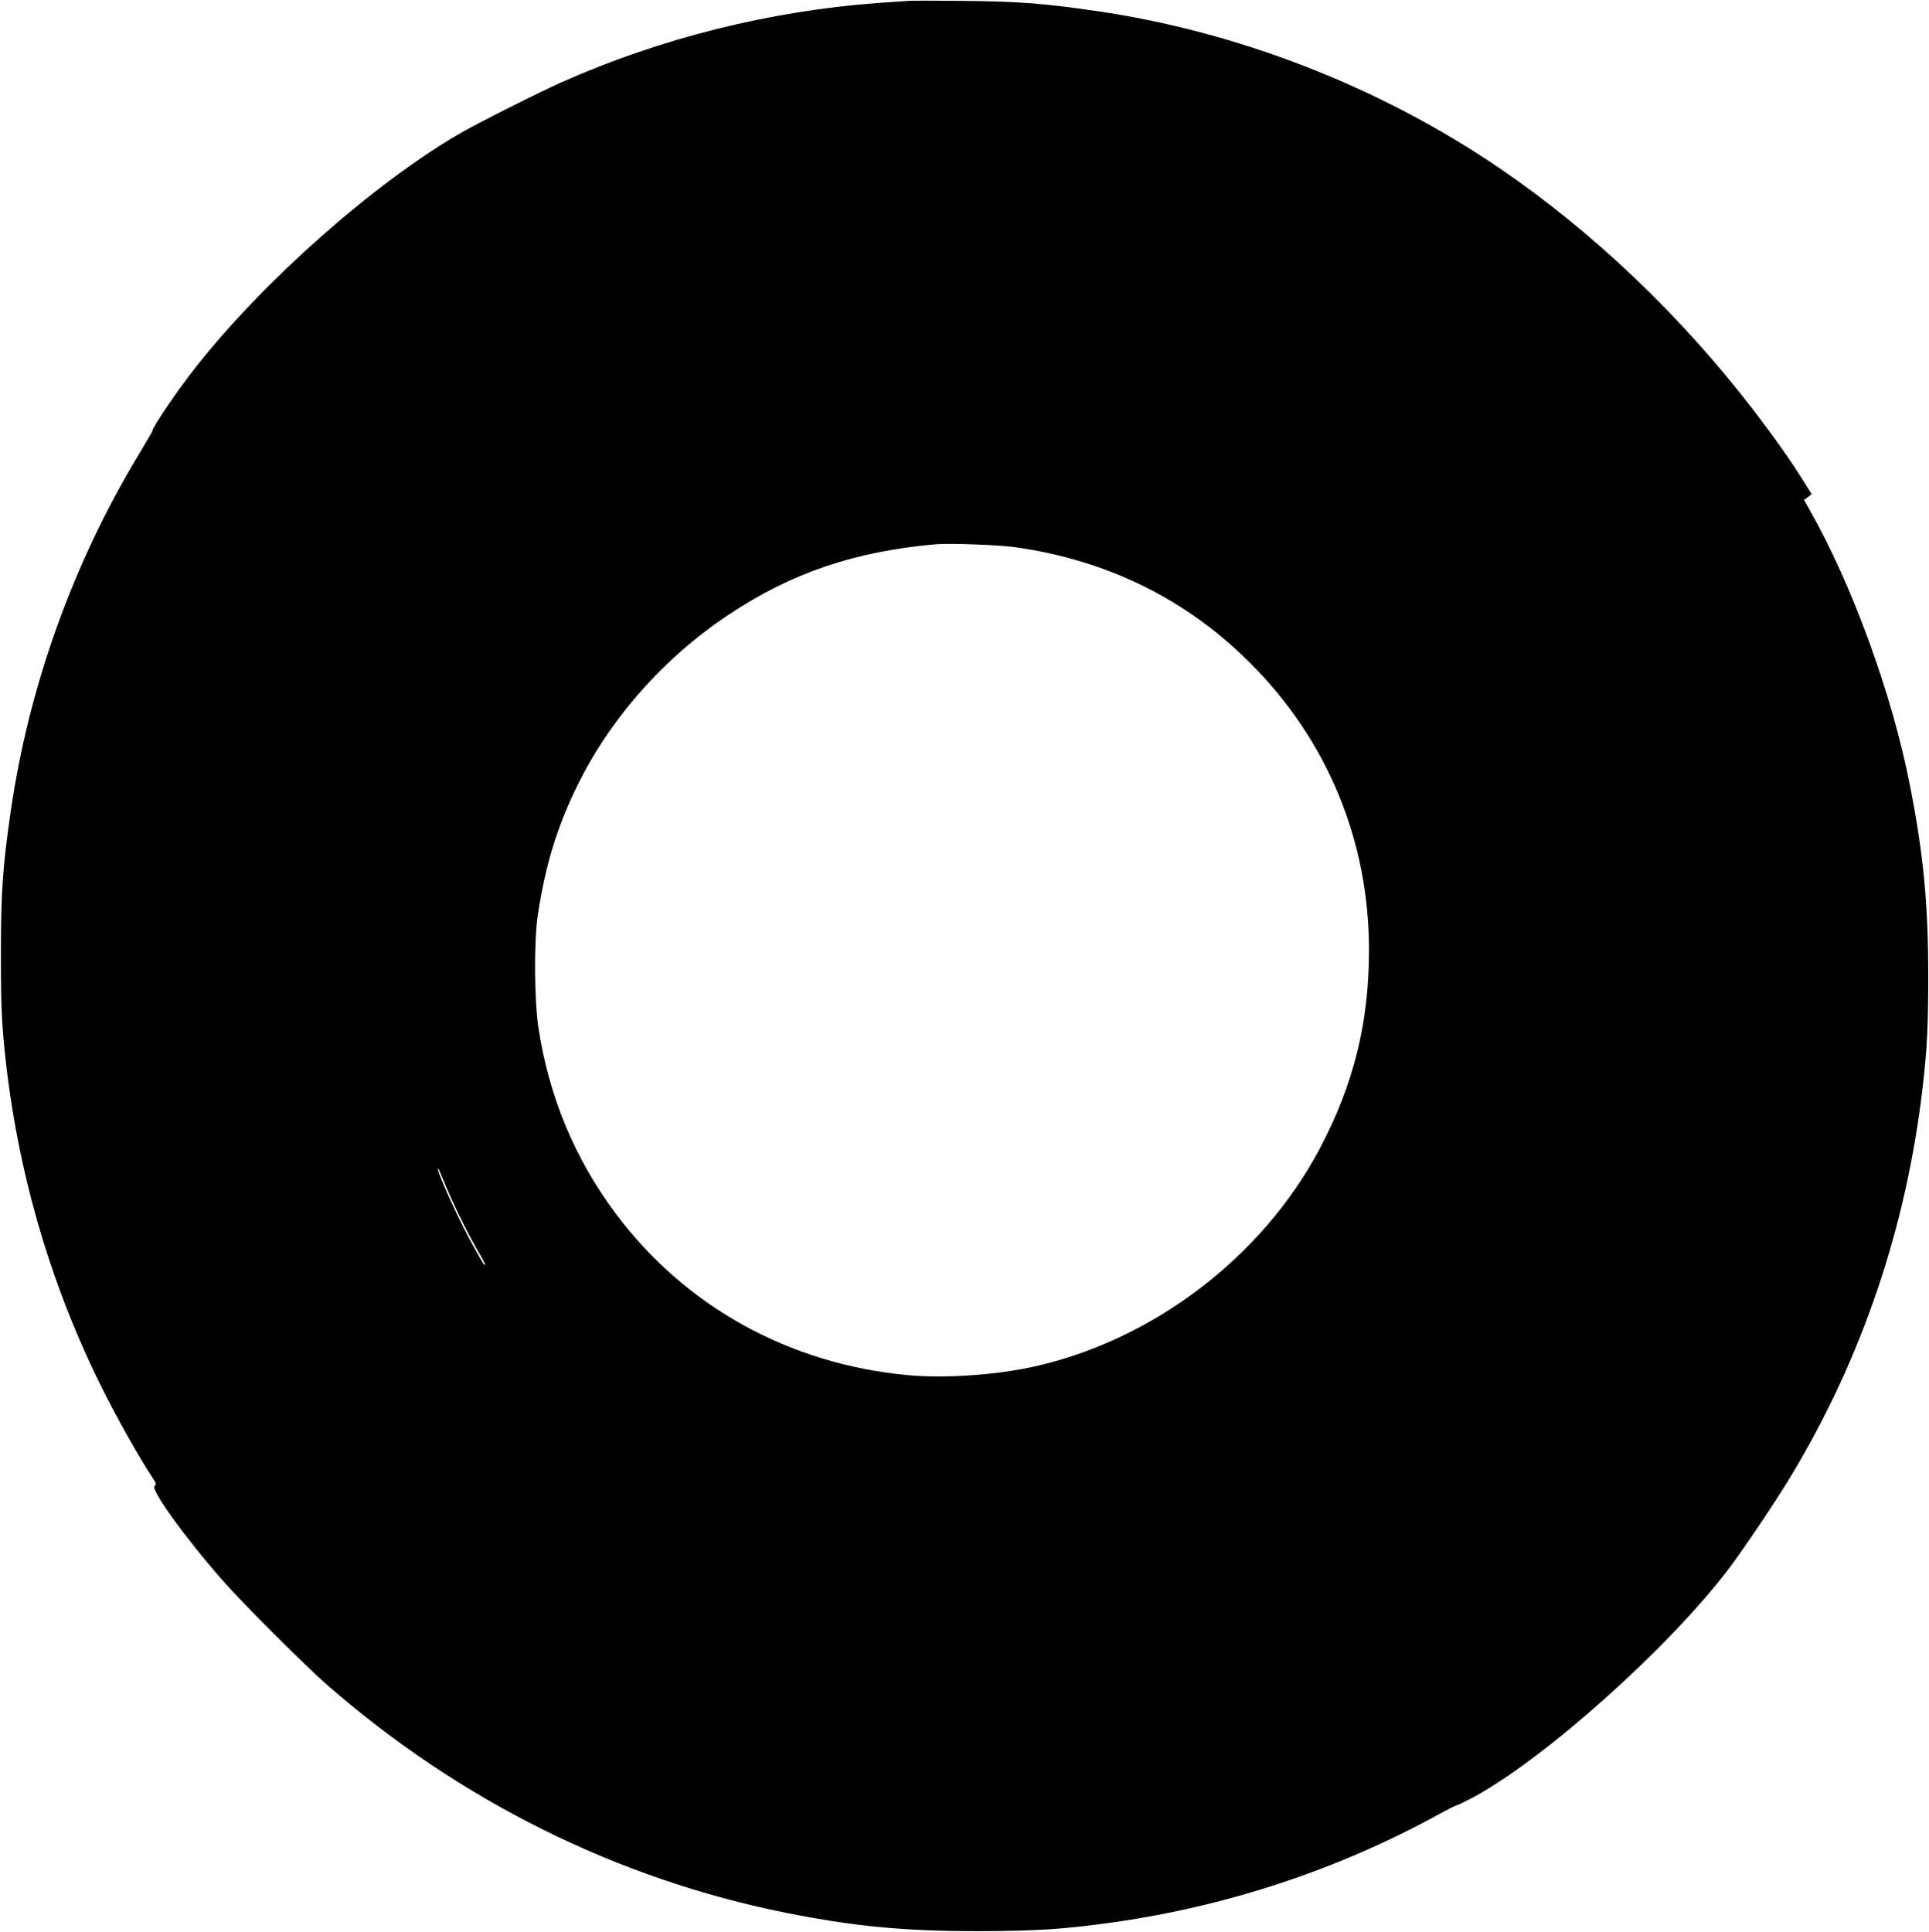
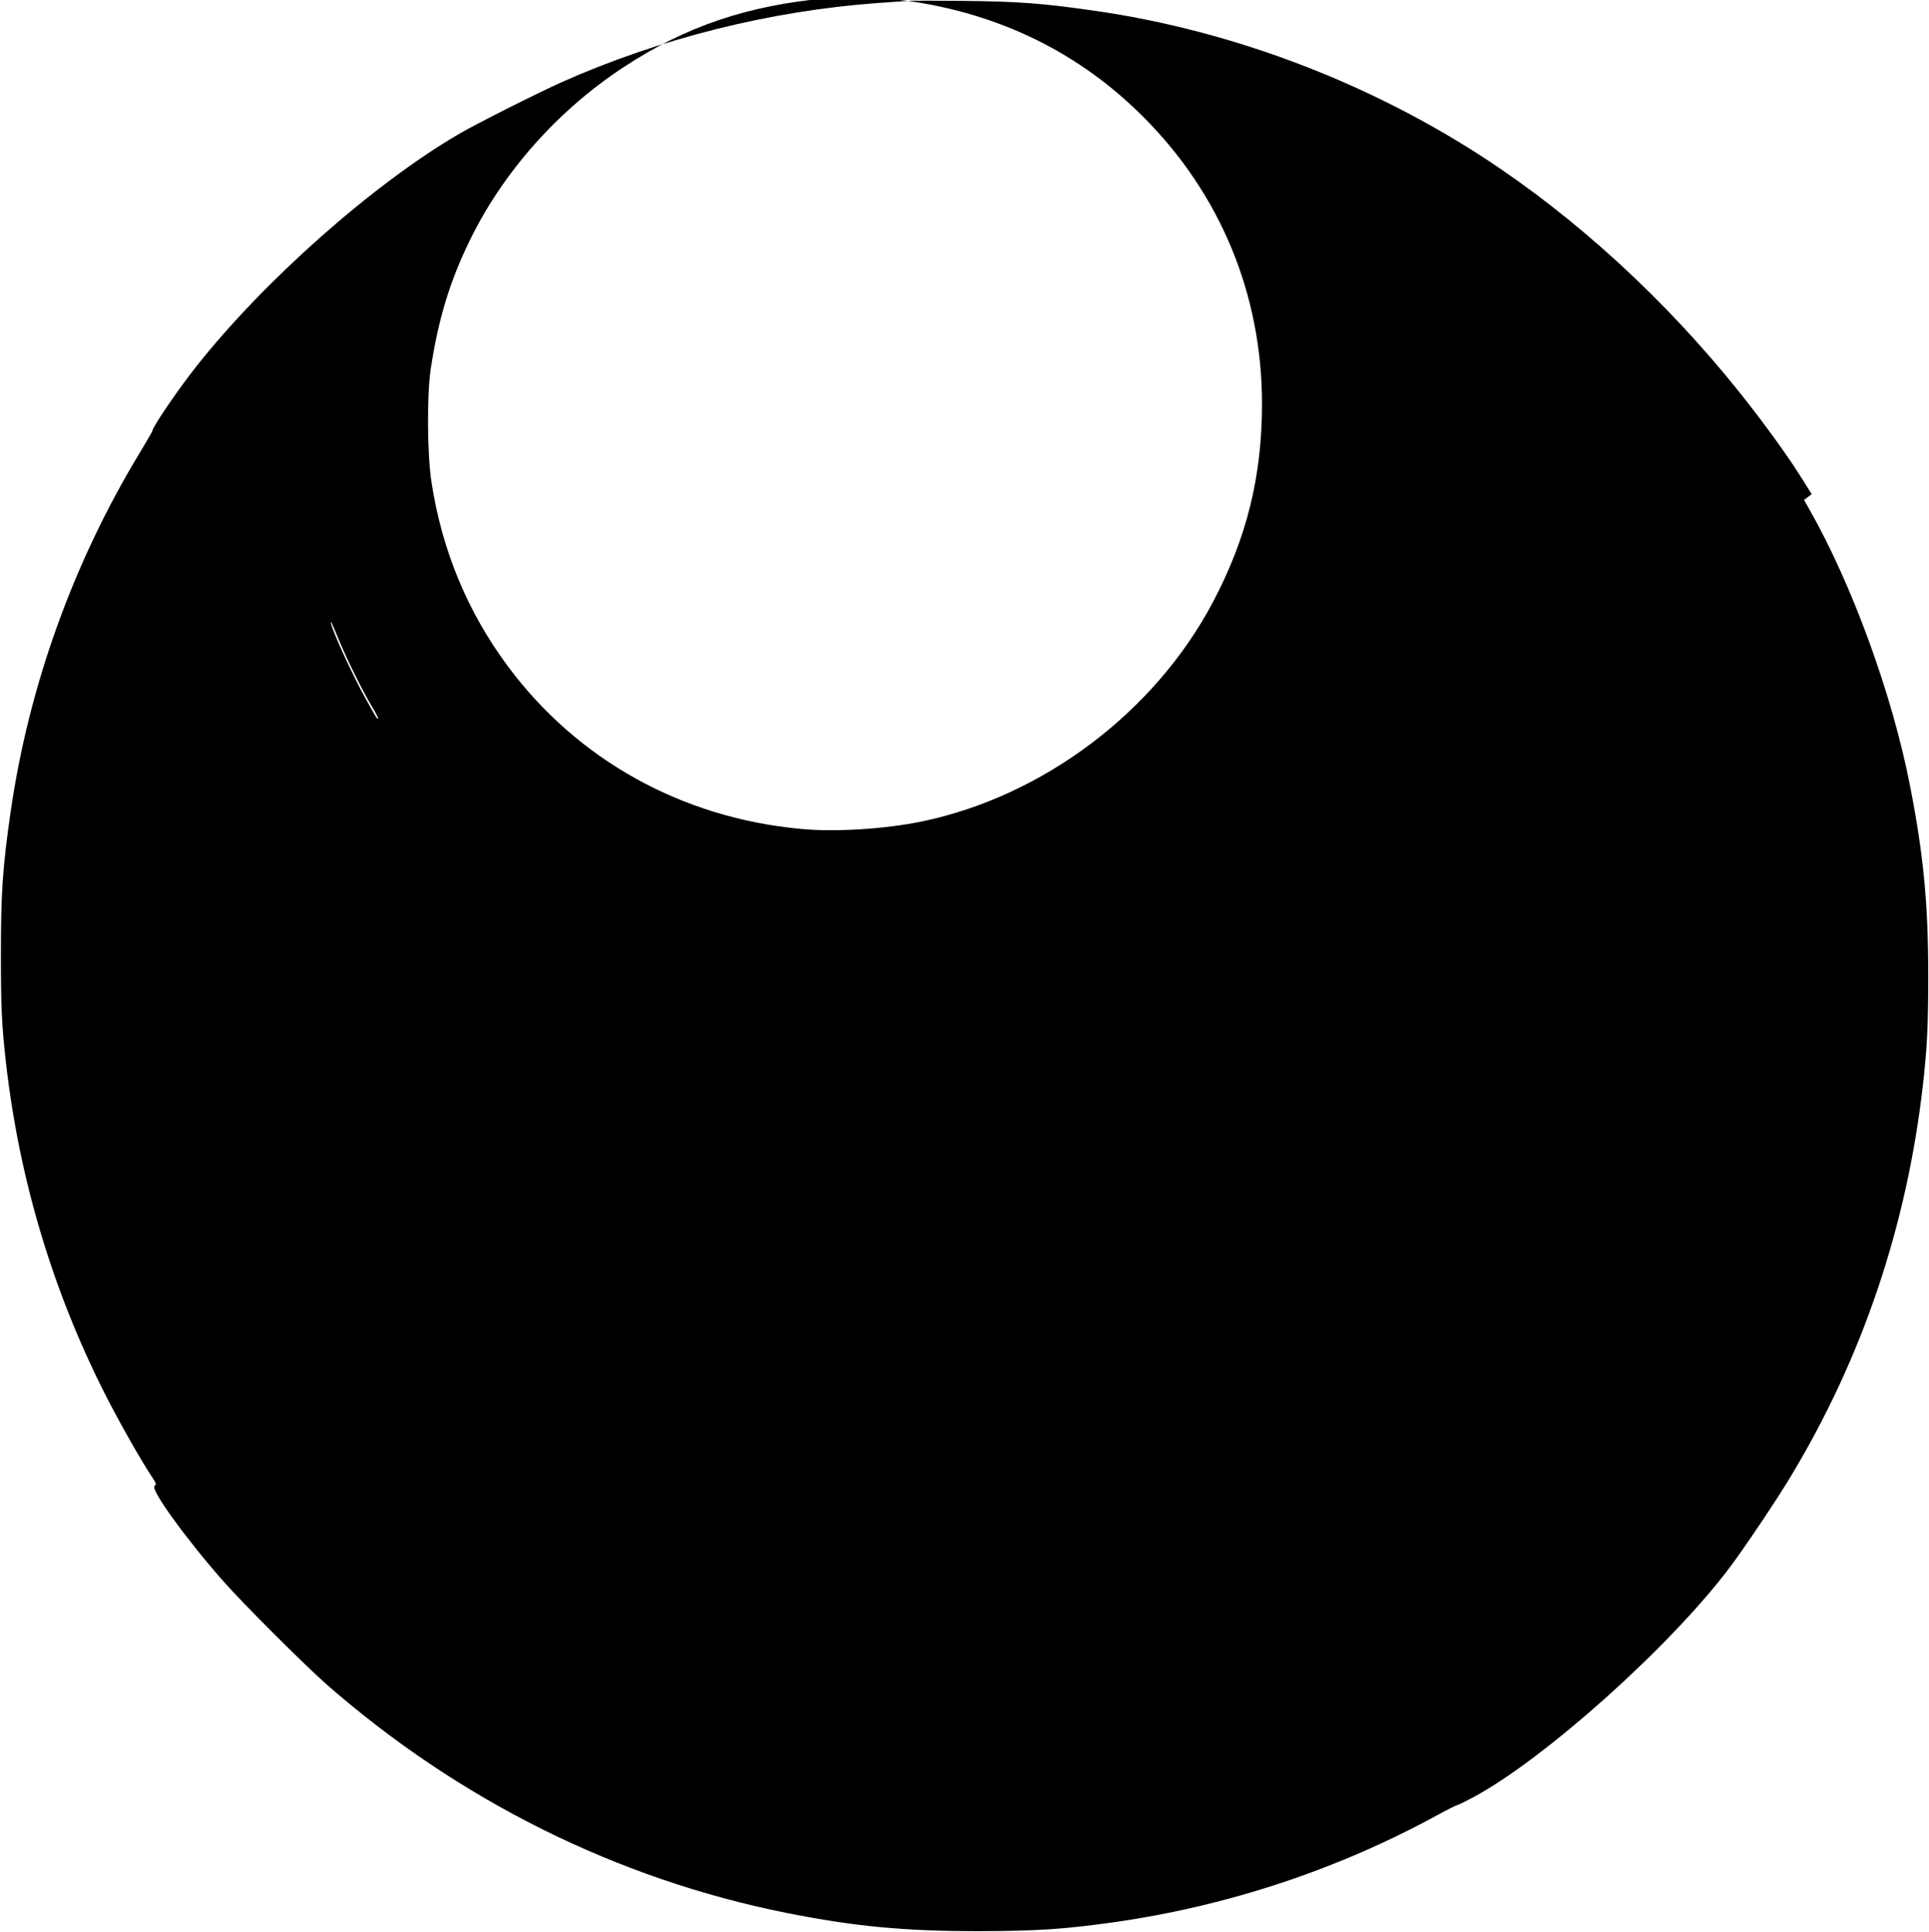
<svg xmlns="http://www.w3.org/2000/svg" version="1.0" width="1278pt" height="1280pt" viewBox="0 0 1278 1280" preserveAspectRatio="xMidYMid meet">
  <g transform="translate(0,1280) scale(0.1,-0.1)" fill="#000000" stroke="none">
-     <path d="M6015 12794 c-27 -2 -117 -8 -200 -14 -712 -52 -1442 -234 -2095 -525 -154 -69 -570 -278 -680 -343 -570 -333 -1293 -974 -1741 -1542 -119 -150 -289 -400 -289 -424 0 -4 -40 -73 -89 -154 -437 -723 -730 -1540 -850 -2367 -54 -375 -65 -541 -65 -950 0 -345 5 -465 34 -720 88 -768 309 -1507 655 -2190 97 -191 240 -443 311 -549 29 -43 31 -51 18 -61 -30 -21 201 -341 450 -625 134 -153 541 -559 693 -693 880 -769 1924 -1287 3043 -1511 453 -90 780 -121 1275 -121 385 1 568 13 901 60 752 108 1479 349 2139 710 66 36 124 65 129 65 5 0 52 23 103 50 472 252 1311 1003 1703 1525 99 132 307 441 403 601 474 785 769 1657 876 2589 28 244 36 395 36 725 0 481 -31 807 -121 1265 -117 602 -383 1332 -667 1831 l-35 62 26 19 25 19 -56 89 c-78 126 -191 287 -335 474 -473 616 -1059 1175 -1672 1593 -793 542 -1744 912 -2690 1047 -342 49 -498 61 -860 65 -179 2 -347 2 -375 0z m709 -3619 c612 -86 1139 -346 1561 -770 510 -510 785 -1177 785 -1899 0 -482 -101 -890 -326 -1316 -385 -727 -1122 -1283 -1924 -1451 -246 -51 -573 -72 -806 -50 -787 73 -1478 456 -1939 1076 -267 359 -437 767 -507 1220 -29 187 -31 580 -5 753 50 327 124 573 257 847 219 452 581 861 1013 1146 415 275 831 416 1367 463 90 8 418 -4 524 -19z m-3759 -4259 c55 -129 146 -311 208 -416 25 -41 43 -77 41 -79 -6 -6 -7 -5 -77 121 -93 165 -239 486 -236 516 1 9 7 -5 64 -142z" />
+     <path d="M6015 12794 c-27 -2 -117 -8 -200 -14 -712 -52 -1442 -234 -2095 -525 -154 -69 -570 -278 -680 -343 -570 -333 -1293 -974 -1741 -1542 -119 -150 -289 -400 -289 -424 0 -4 -40 -73 -89 -154 -437 -723 -730 -1540 -850 -2367 -54 -375 -65 -541 -65 -950 0 -345 5 -465 34 -720 88 -768 309 -1507 655 -2190 97 -191 240 -443 311 -549 29 -43 31 -51 18 -61 -30 -21 201 -341 450 -625 134 -153 541 -559 693 -693 880 -769 1924 -1287 3043 -1511 453 -90 780 -121 1275 -121 385 1 568 13 901 60 752 108 1479 349 2139 710 66 36 124 65 129 65 5 0 52 23 103 50 472 252 1311 1003 1703 1525 99 132 307 441 403 601 474 785 769 1657 876 2589 28 244 36 395 36 725 0 481 -31 807 -121 1265 -117 602 -383 1332 -667 1831 l-35 62 26 19 25 19 -56 89 c-78 126 -191 287 -335 474 -473 616 -1059 1175 -1672 1593 -793 542 -1744 912 -2690 1047 -342 49 -498 61 -860 65 -179 2 -347 2 -375 0z c612 -86 1139 -346 1561 -770 510 -510 785 -1177 785 -1899 0 -482 -101 -890 -326 -1316 -385 -727 -1122 -1283 -1924 -1451 -246 -51 -573 -72 -806 -50 -787 73 -1478 456 -1939 1076 -267 359 -437 767 -507 1220 -29 187 -31 580 -5 753 50 327 124 573 257 847 219 452 581 861 1013 1146 415 275 831 416 1367 463 90 8 418 -4 524 -19z m-3759 -4259 c55 -129 146 -311 208 -416 25 -41 43 -77 41 -79 -6 -6 -7 -5 -77 121 -93 165 -239 486 -236 516 1 9 7 -5 64 -142z" />
  </g>
</svg>